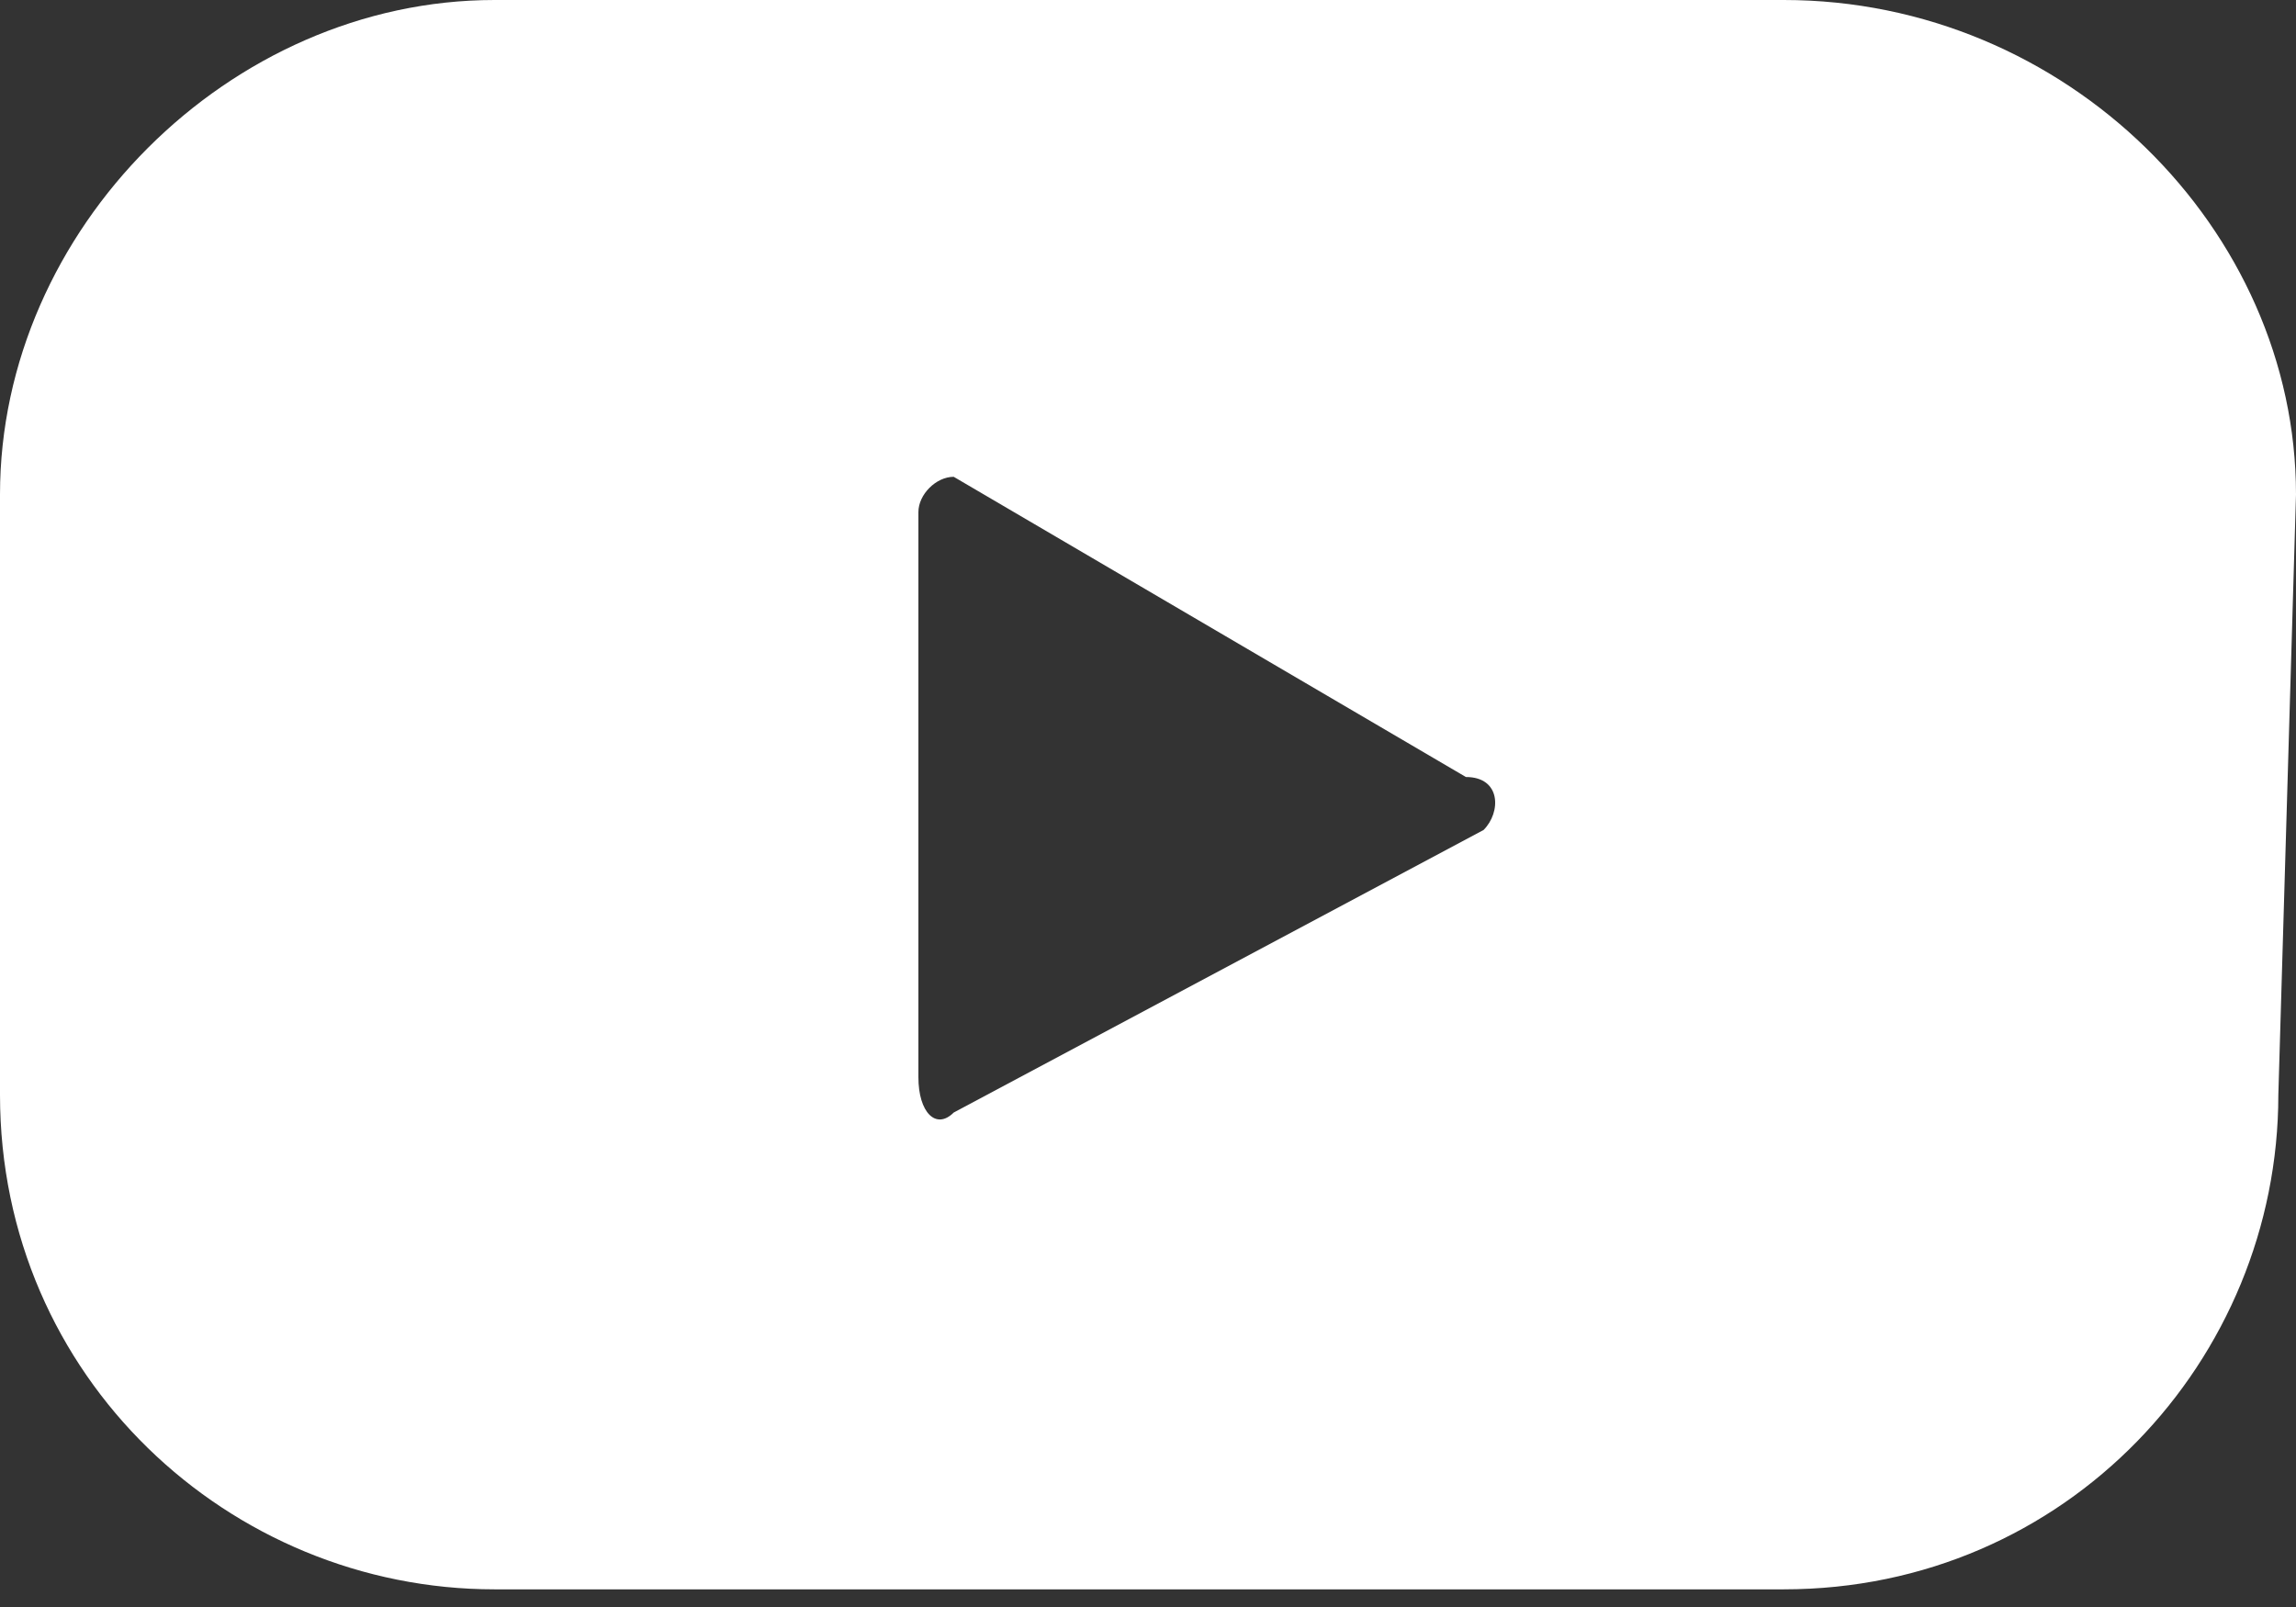
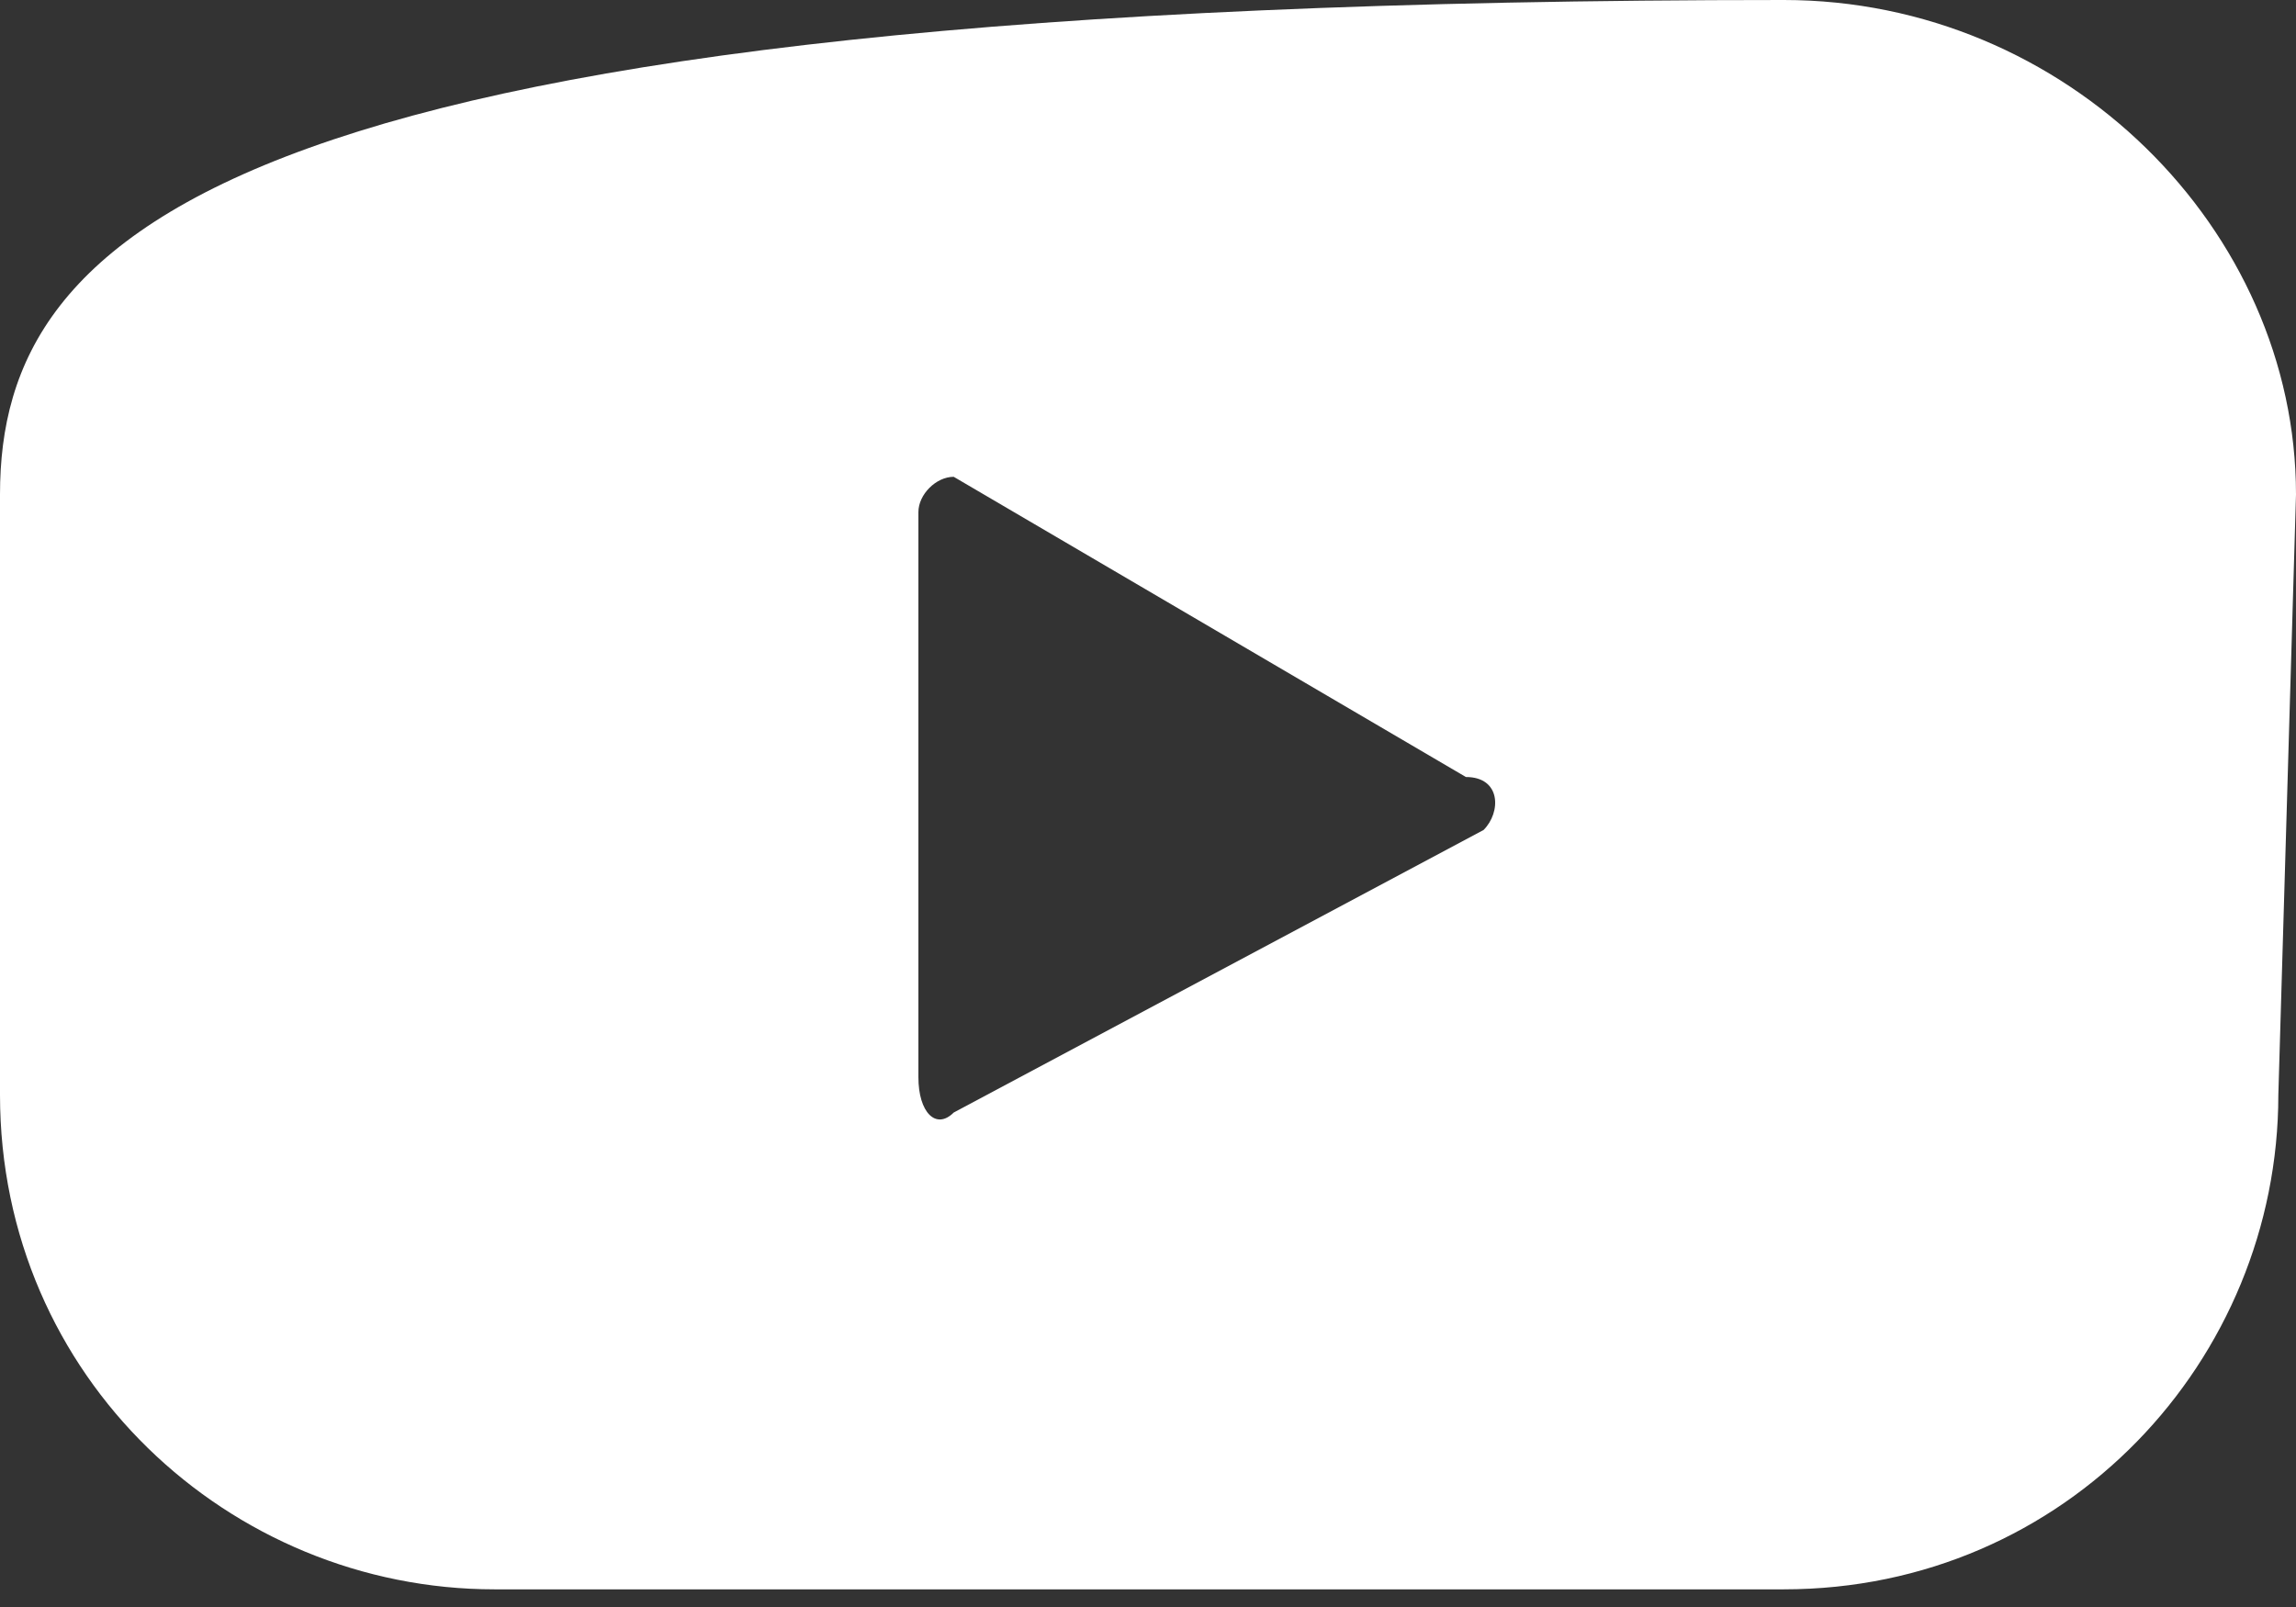
<svg xmlns="http://www.w3.org/2000/svg" version="1.1" id="Calque_1" x="0px" y="0px" viewBox="0 0 13 9.1" style="enable-background:new 0 0 13 9.1;" xml:space="preserve">
  <rect x="0" y="0" width="13" height="9.1" fill="#333333" stroke="none" />
  <style type="text/css">
	.st0{fill:#FFFFFF;}
</style>
-   <path id="youtube_neg" class="st0" d="M13,2.8C13,1.3,11.7,0,10.1,0c0,0,0,0,0,0H2.8C1.3,0,0,1.3,0,2.8l0,0v3.4  c0,1.6,1.3,2.8,2.8,2.8h7.3c1.6,0,2.8-1.3,2.8-2.8L13,2.8z M8.4,4.7L5.4,6.3c-0.1,0.1-0.2,0-0.2-0.2V2.9c0-0.1,0.1-0.2,0.2-0.2  l2.9,1.7C8.5,4.4,8.5,4.6,8.4,4.7C8.4,4.7,8.4,4.7,8.4,4.7L8.4,4.7z" />
+   <path id="youtube_neg" class="st0" d="M13,2.8C13,1.3,11.7,0,10.1,0c0,0,0,0,0,0C1.3,0,0,1.3,0,2.8l0,0v3.4  c0,1.6,1.3,2.8,2.8,2.8h7.3c1.6,0,2.8-1.3,2.8-2.8L13,2.8z M8.4,4.7L5.4,6.3c-0.1,0.1-0.2,0-0.2-0.2V2.9c0-0.1,0.1-0.2,0.2-0.2  l2.9,1.7C8.5,4.4,8.5,4.6,8.4,4.7C8.4,4.7,8.4,4.7,8.4,4.7L8.4,4.7z" />
</svg>